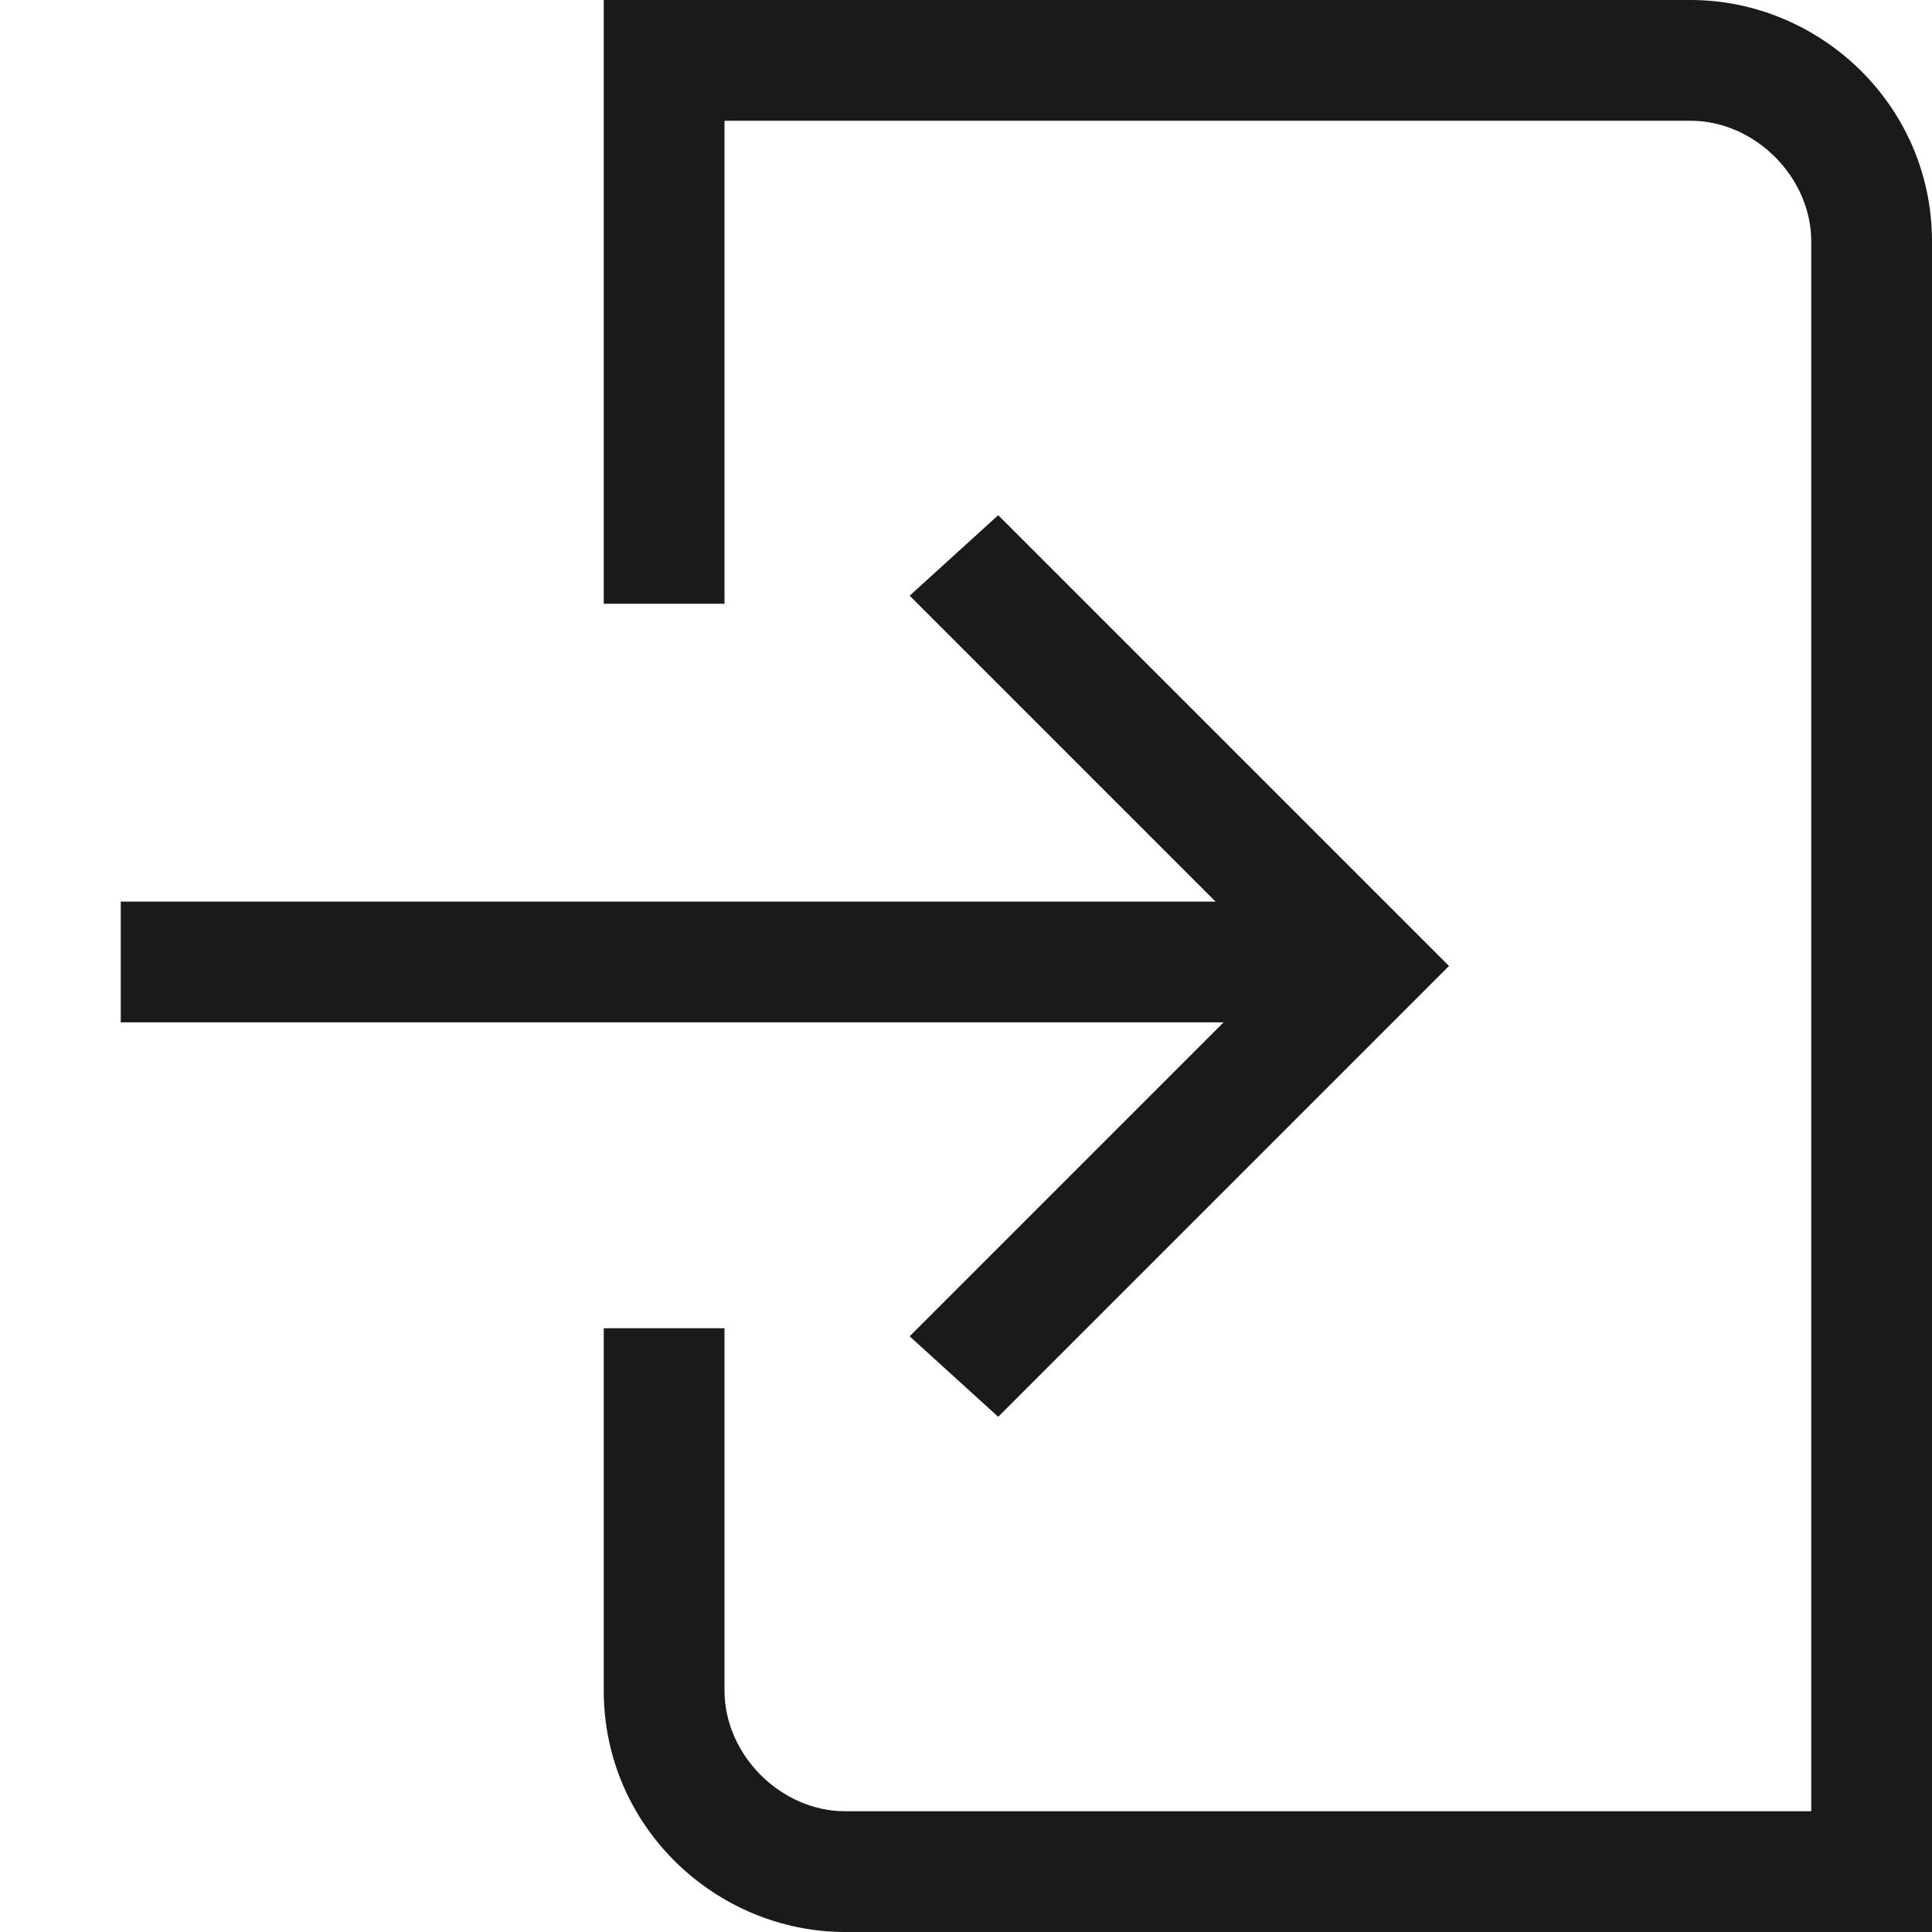
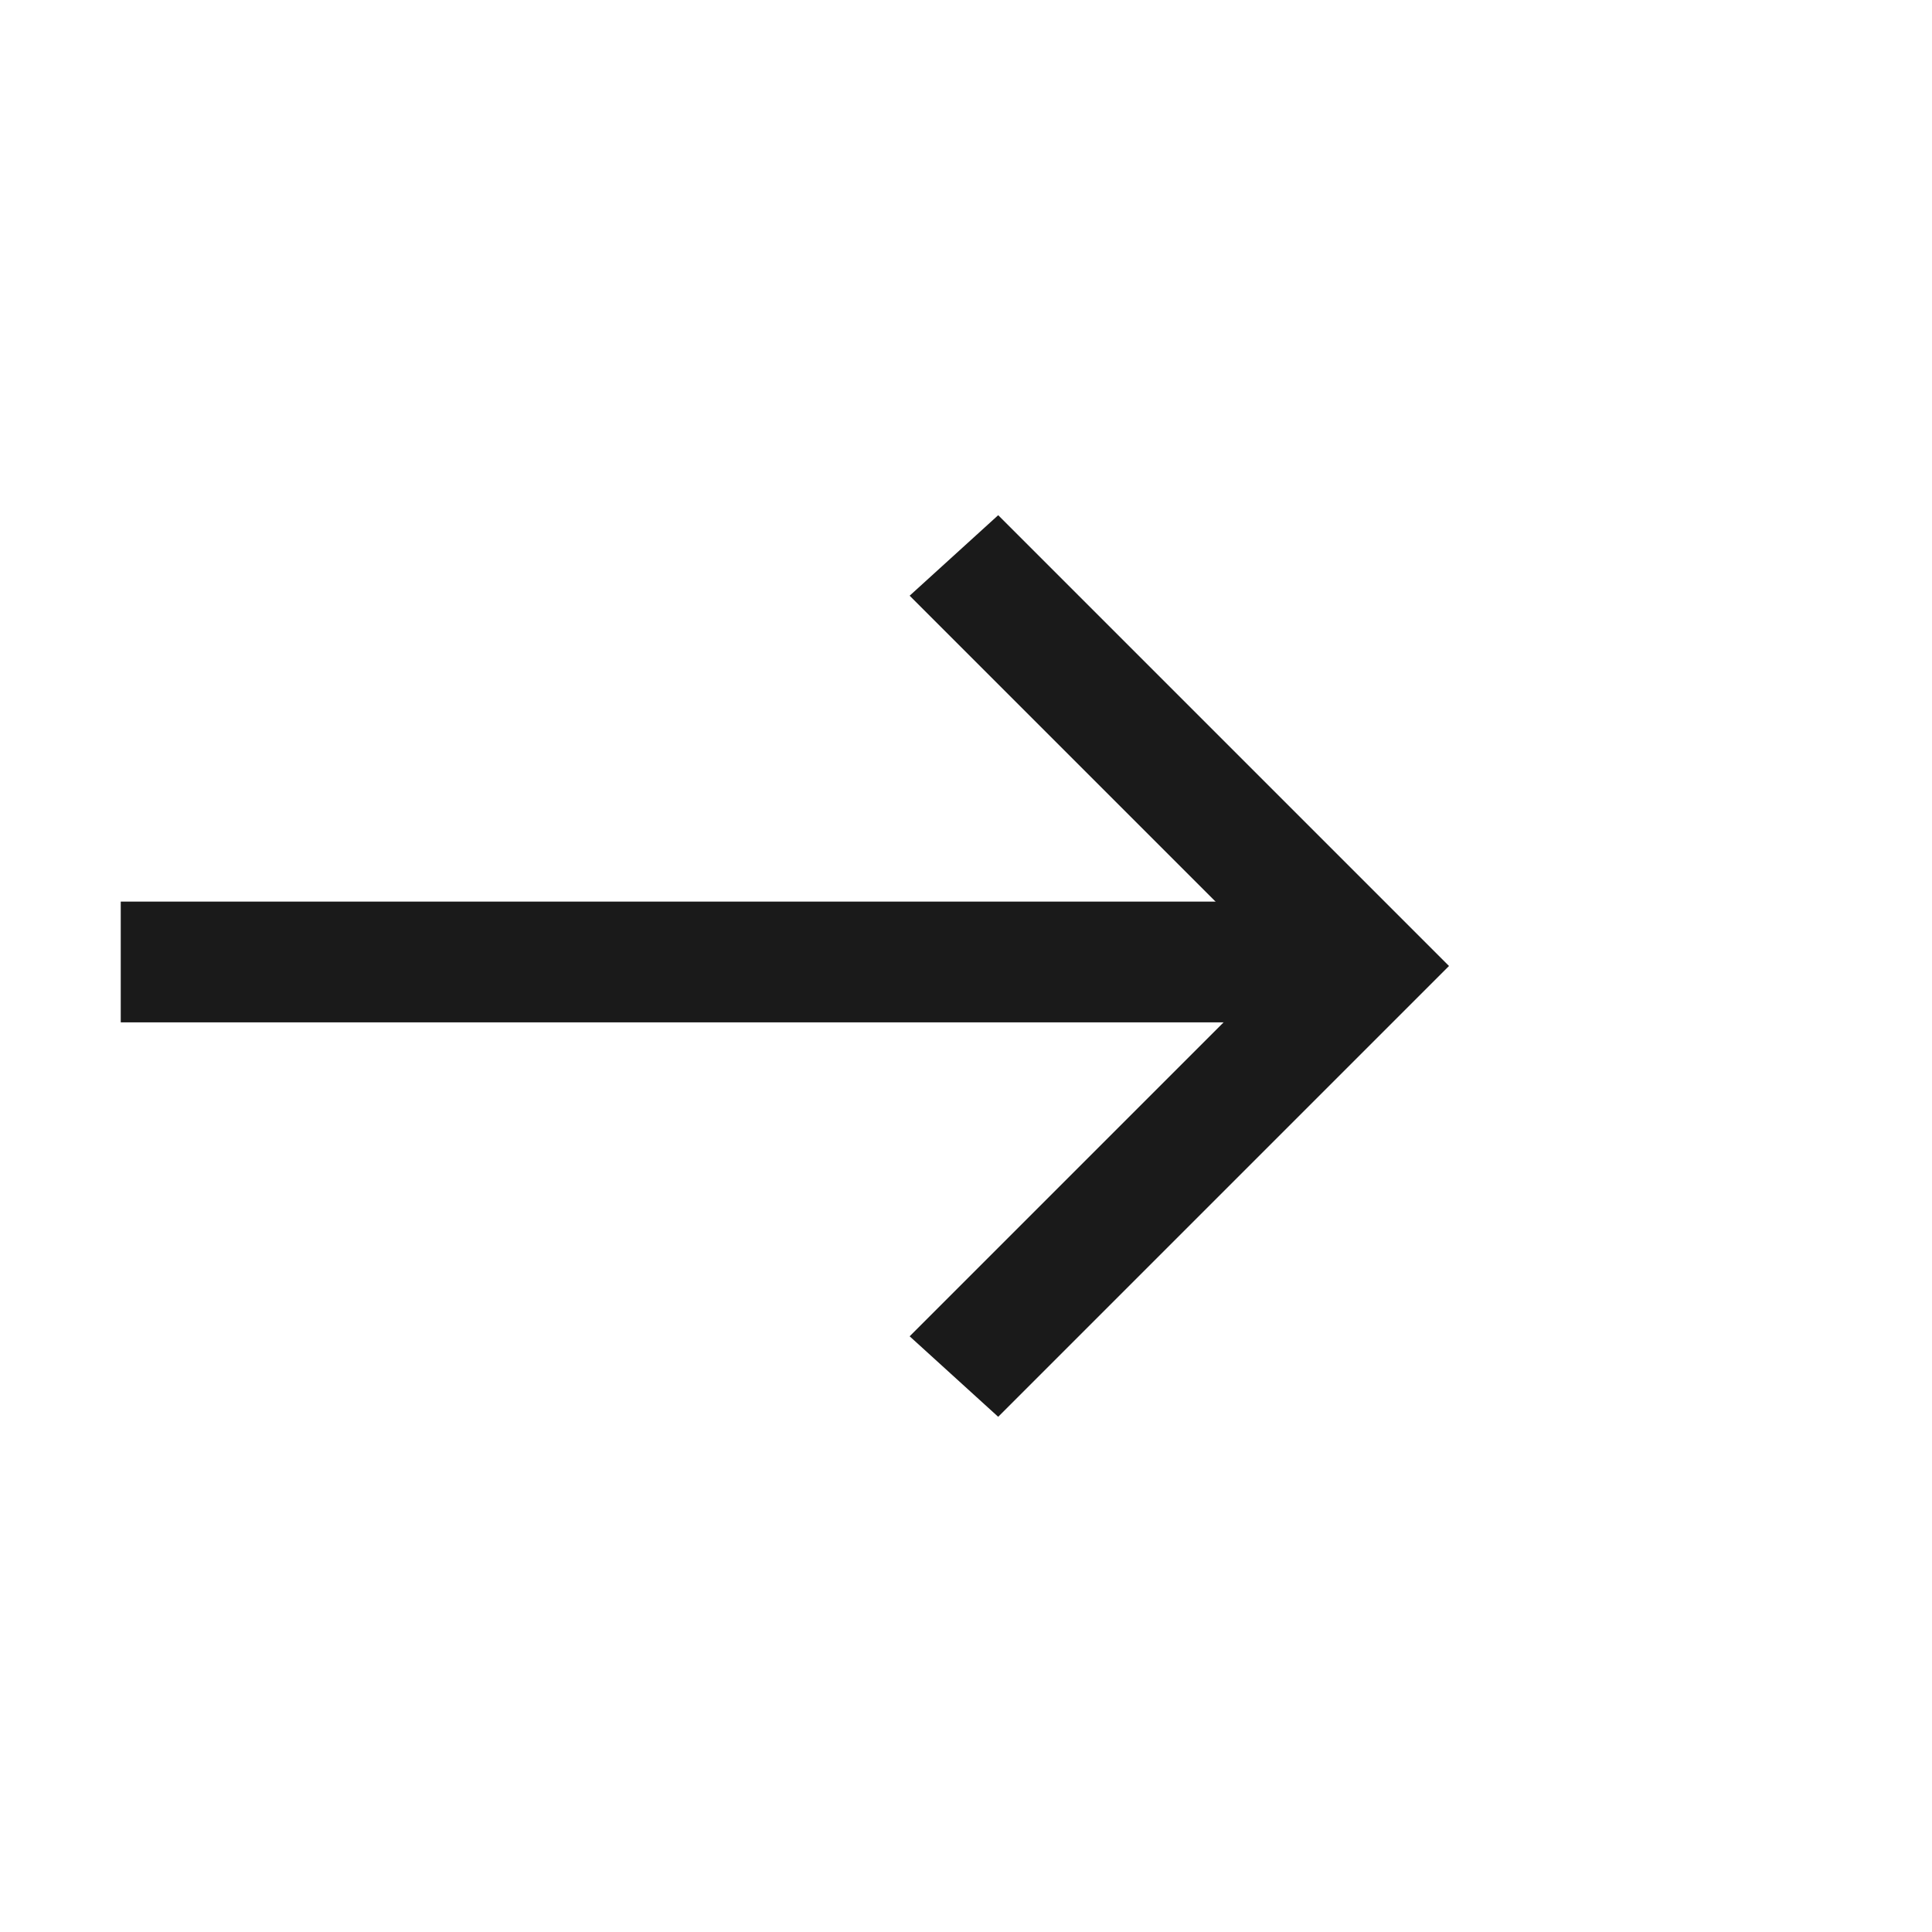
<svg xmlns="http://www.w3.org/2000/svg" version="1.1" id="Layer_1" x="0px" y="0px" viewBox="0 0 24 24" style="enable-background:new 0 0 24 24;" xml:space="preserve">
  <style type="text/css">
	.st0{fill:#1A1A1A;}
	.st1{fill:#1A1A1A;stroke:#1A1A1A;stroke-width:1.5;stroke-miterlimit:10;}
	.st2{fill:none;stroke:#1A1A1A;stroke-width:1.5;stroke-miterlimit:10;}
	.st3{fill:none;}
</style>
-   <path class="st0" d="M24,24H10.5c-1.6,0-3-1.3-3-3v-4.5H9V21c0,0.8,0.7,1.5,1.5,1.5h12V3c0-0.8-0.7-1.5-1.5-1.5H9v6H7.5V0H21  c1.6,0,3,1.3,3,3V24z" />
  <rect x="1.5" y="11.2" class="st0" width="14.9" height="1.5" />
  <polygon class="st0" points="12.4,17.6 11.3,16.6 15.9,12 11.3,7.4 12.4,6.4 18,12 " />
</svg>